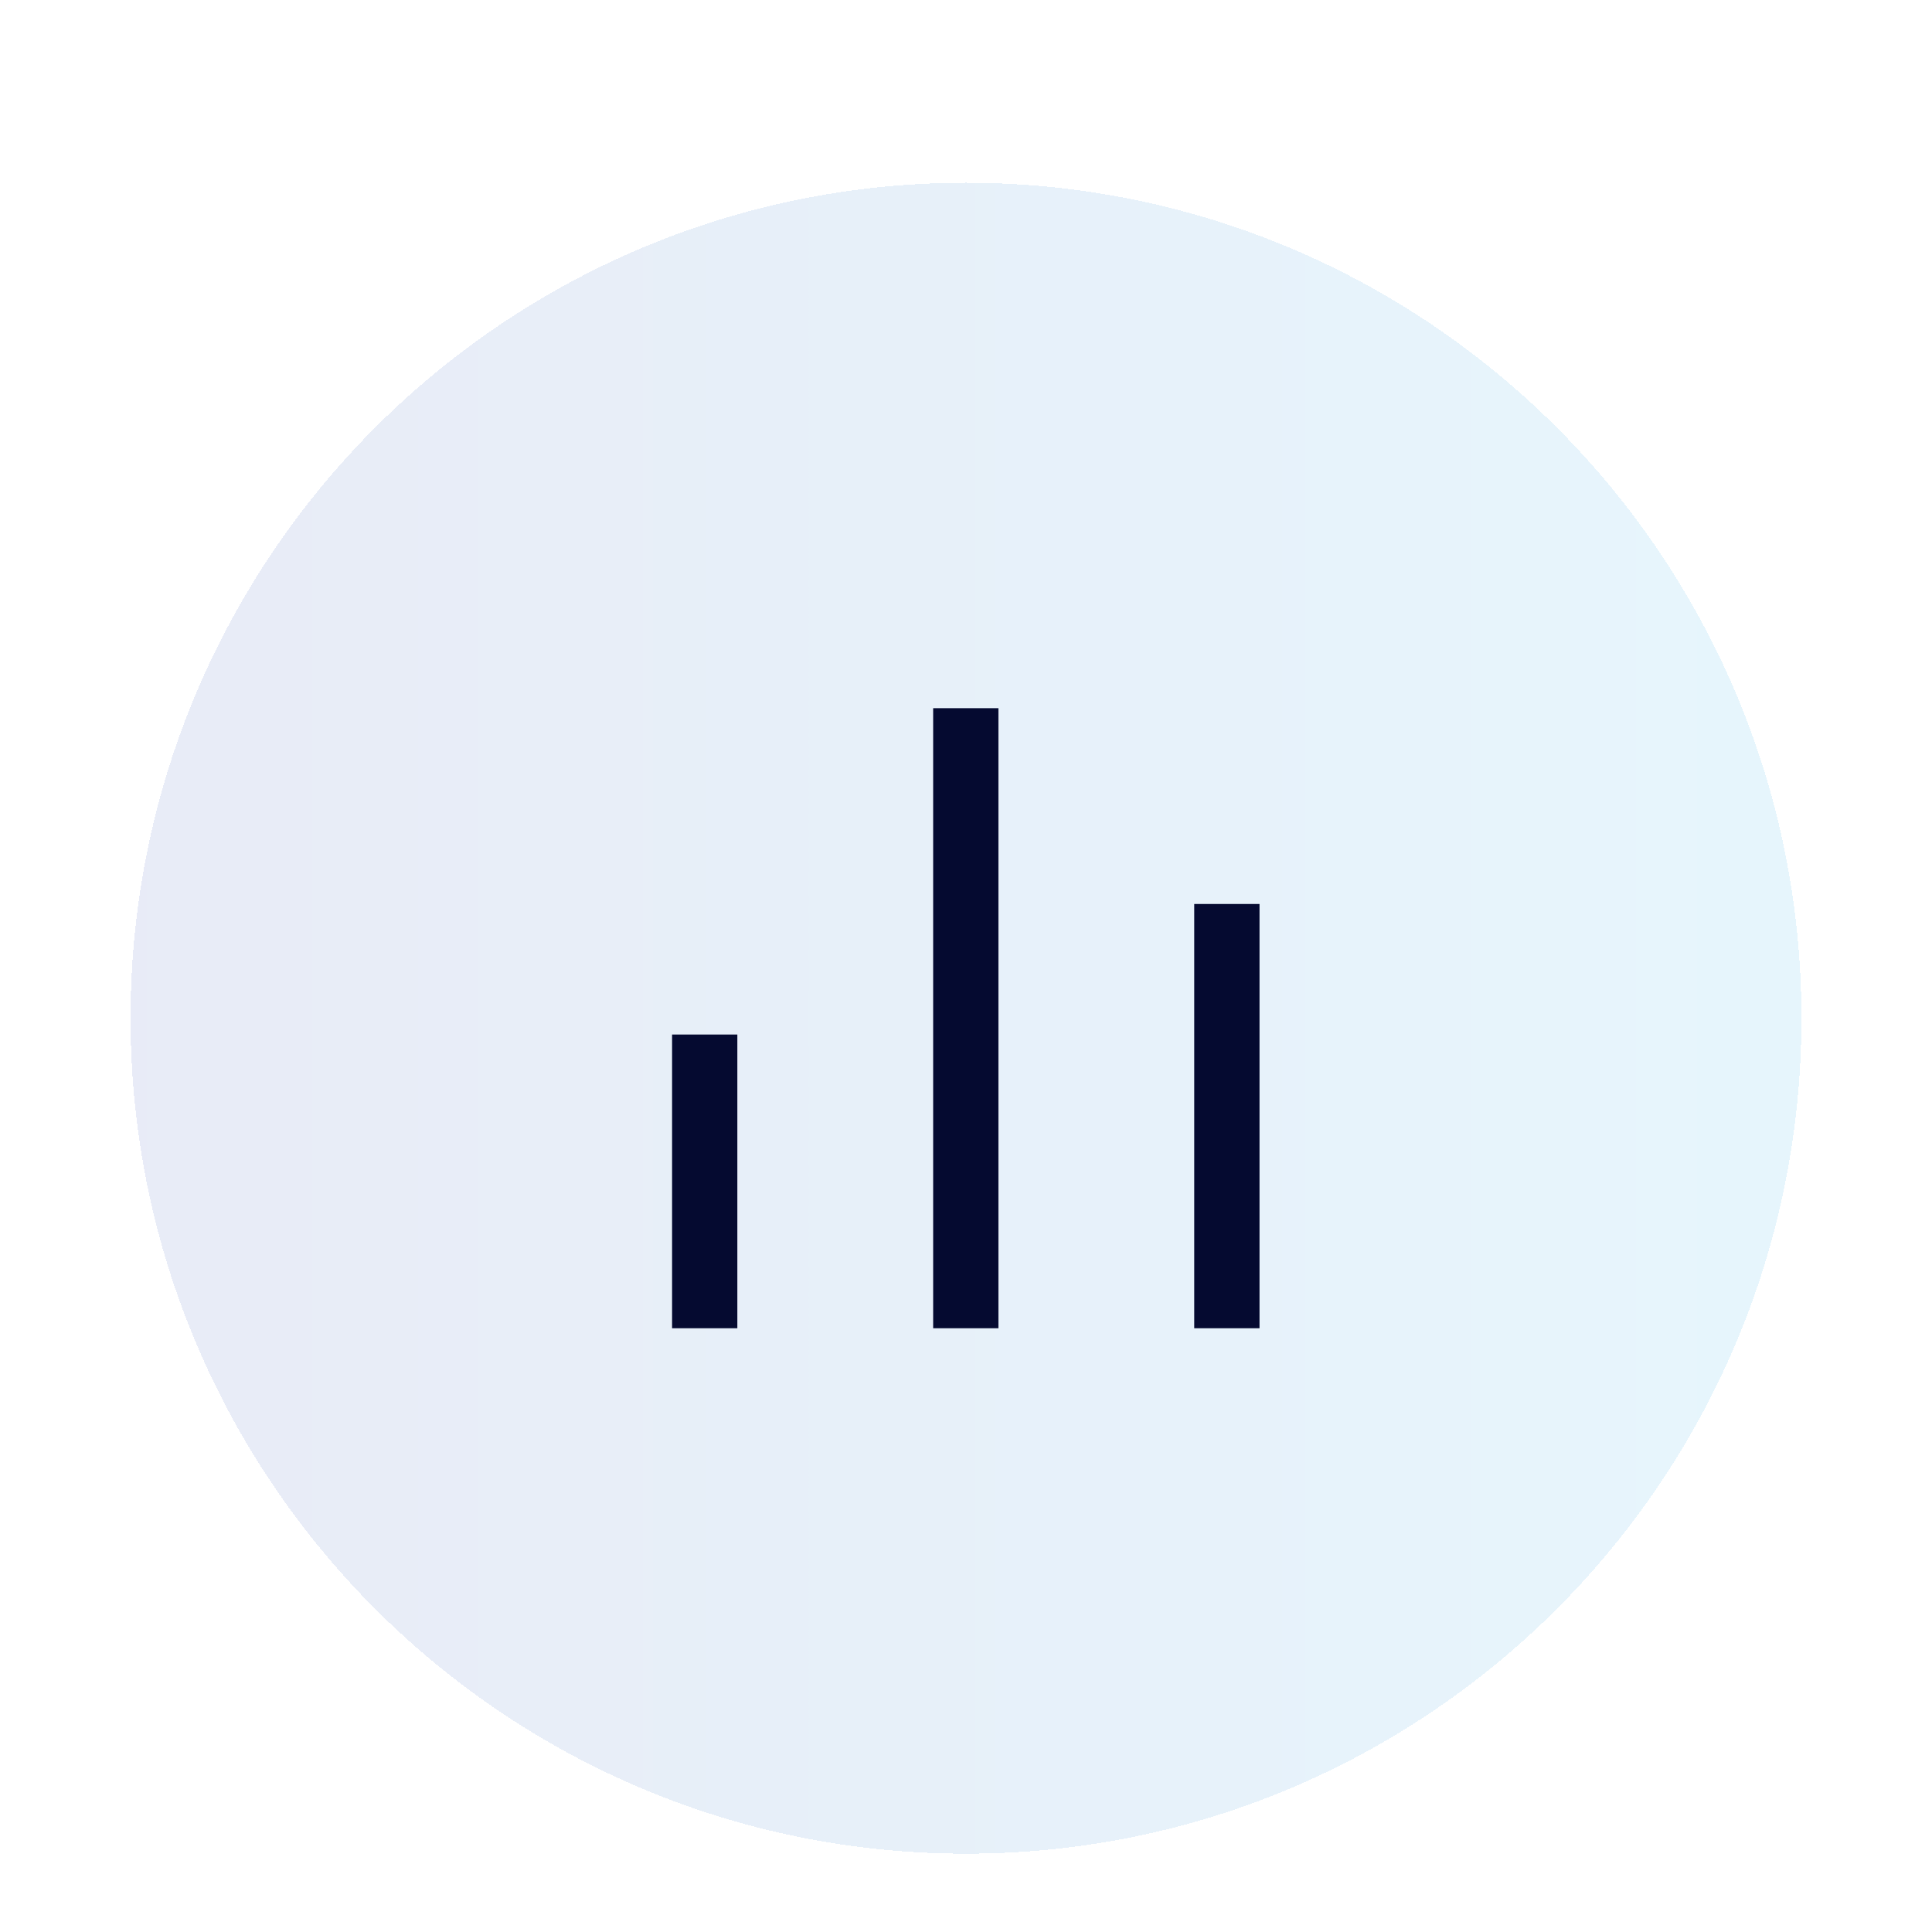
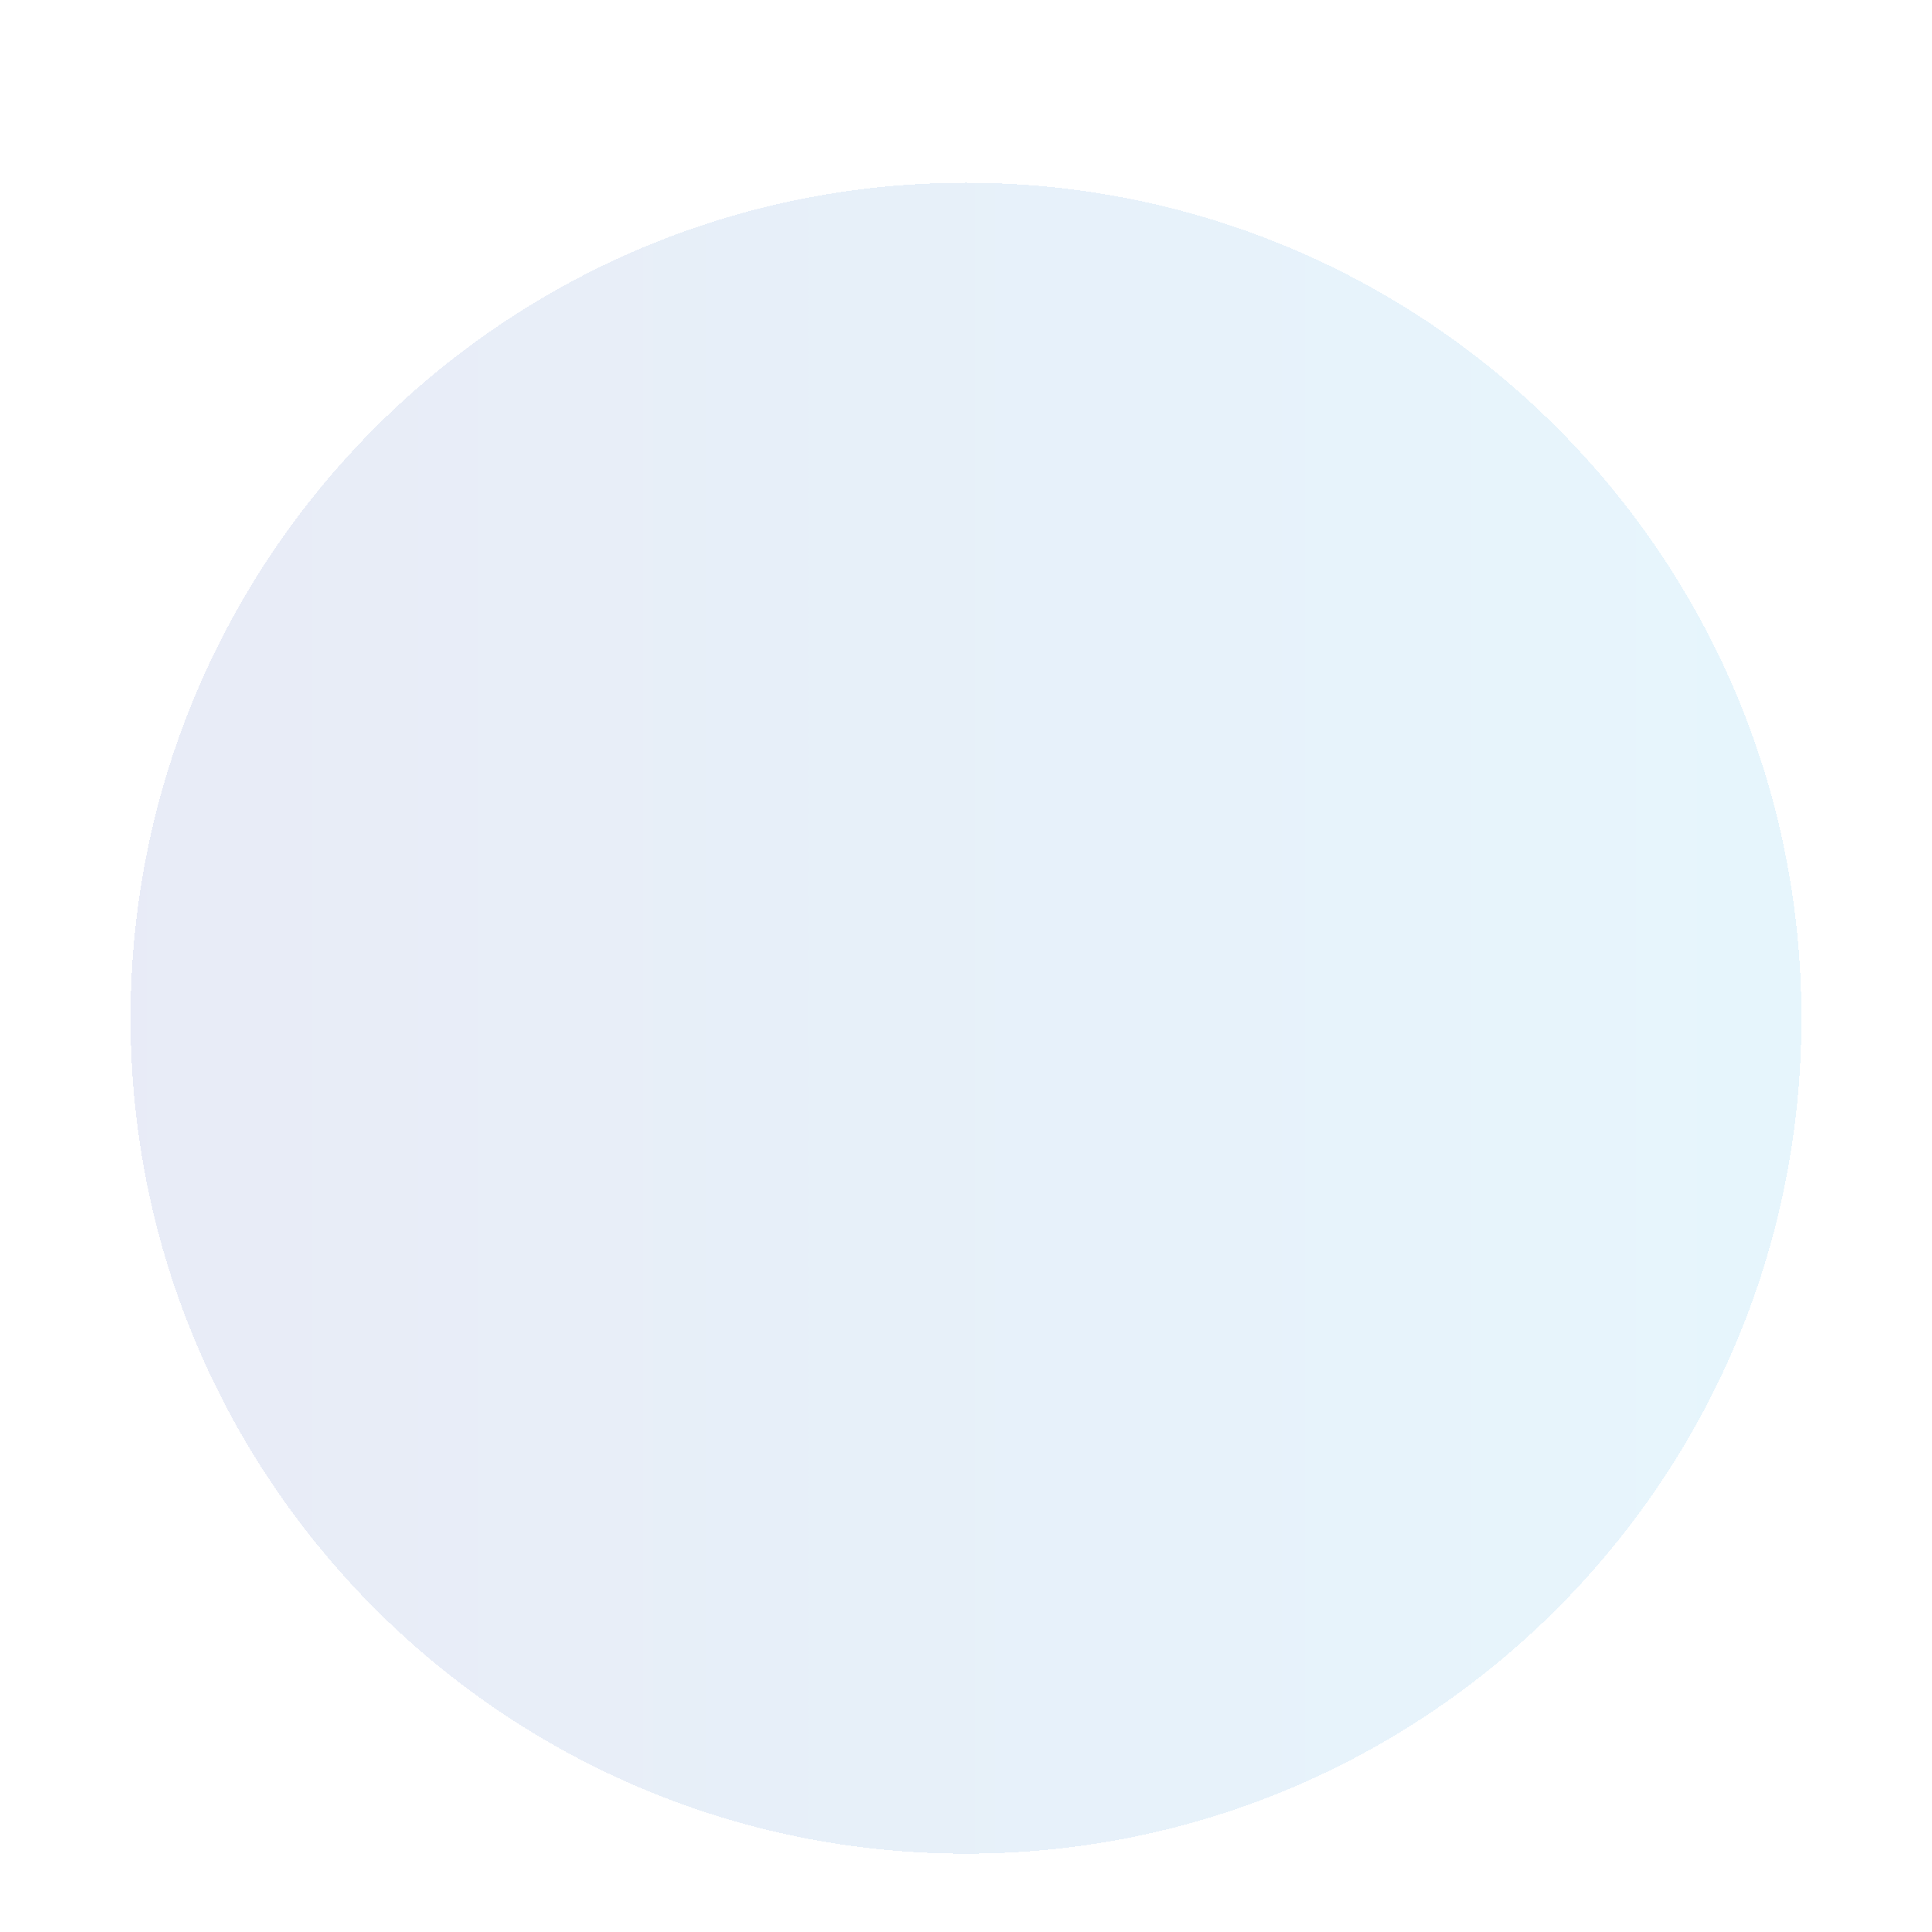
<svg xmlns="http://www.w3.org/2000/svg" width="74" height="74" viewBox="0 0 74 74" fill="none">
  <g filter="url(#filter0_dd_2203_20811)">
    <path d="M5 33C5 15.327 19.327 1 37 1C54.673 1 69 15.327 69 33C69 50.673 54.673 65 37 65C19.327 65 5 50.673 5 33Z" fill="url(#paint0_linear_2203_20811)" fill-opacity="0.1" shape-rendering="crispEdges" />
-     <path d="M25.742 33.625H28.242V44.875H25.742V33.625ZM45.742 28.625H48.242V44.875H45.742V28.625ZM35.742 21.125H38.242V44.875H35.742V21.125Z" fill="#050A30" />
  </g>
  <defs>
    <filter id="filter0_dd_2203_20811" x="0" y="0" width="74" height="74" filterUnits="userSpaceOnUse" color-interpolation-filters="sRGB">
      <feFlood flood-opacity="0" result="BackgroundImageFix" />
      <feColorMatrix in="SourceAlpha" type="matrix" values="0 0 0 0 0 0 0 0 0 0 0 0 0 0 0 0 0 0 127 0" result="hardAlpha" />
      <feMorphology radius="1" operator="erode" in="SourceAlpha" result="effect1_dropShadow_2203_20811" />
      <feOffset dy="4" />
      <feGaussianBlur stdDeviation="3" />
      <feComposite in2="hardAlpha" operator="out" />
      <feColorMatrix type="matrix" values="0 0 0 0 0 0 0 0 0 0 0 0 0 0 0 0 0 0 0.1 0" />
      <feBlend mode="normal" in2="BackgroundImageFix" result="effect1_dropShadow_2203_20811" />
      <feColorMatrix in="SourceAlpha" type="matrix" values="0 0 0 0 0 0 0 0 0 0 0 0 0 0 0 0 0 0 127 0" result="hardAlpha" />
      <feMorphology radius="2" operator="erode" in="SourceAlpha" result="effect2_dropShadow_2203_20811" />
      <feOffset dy="2" />
      <feGaussianBlur stdDeviation="2" />
      <feComposite in2="hardAlpha" operator="out" />
      <feColorMatrix type="matrix" values="0 0 0 0 0 0 0 0 0 0 0 0 0 0 0 0 0 0 0.1 0" />
      <feBlend mode="normal" in2="effect1_dropShadow_2203_20811" result="effect2_dropShadow_2203_20811" />
      <feBlend mode="normal" in="SourceGraphic" in2="effect2_dropShadow_2203_20811" result="shape" />
    </filter>
    <linearGradient id="paint0_linear_2203_20811" x1="5" y1="0" x2="69" y2="0" gradientUnits="userSpaceOnUse">
      <stop stop-color="#1E40AF" />
      <stop offset="1" stop-color="#0EA5E9" />
    </linearGradient>
  </defs>
</svg>